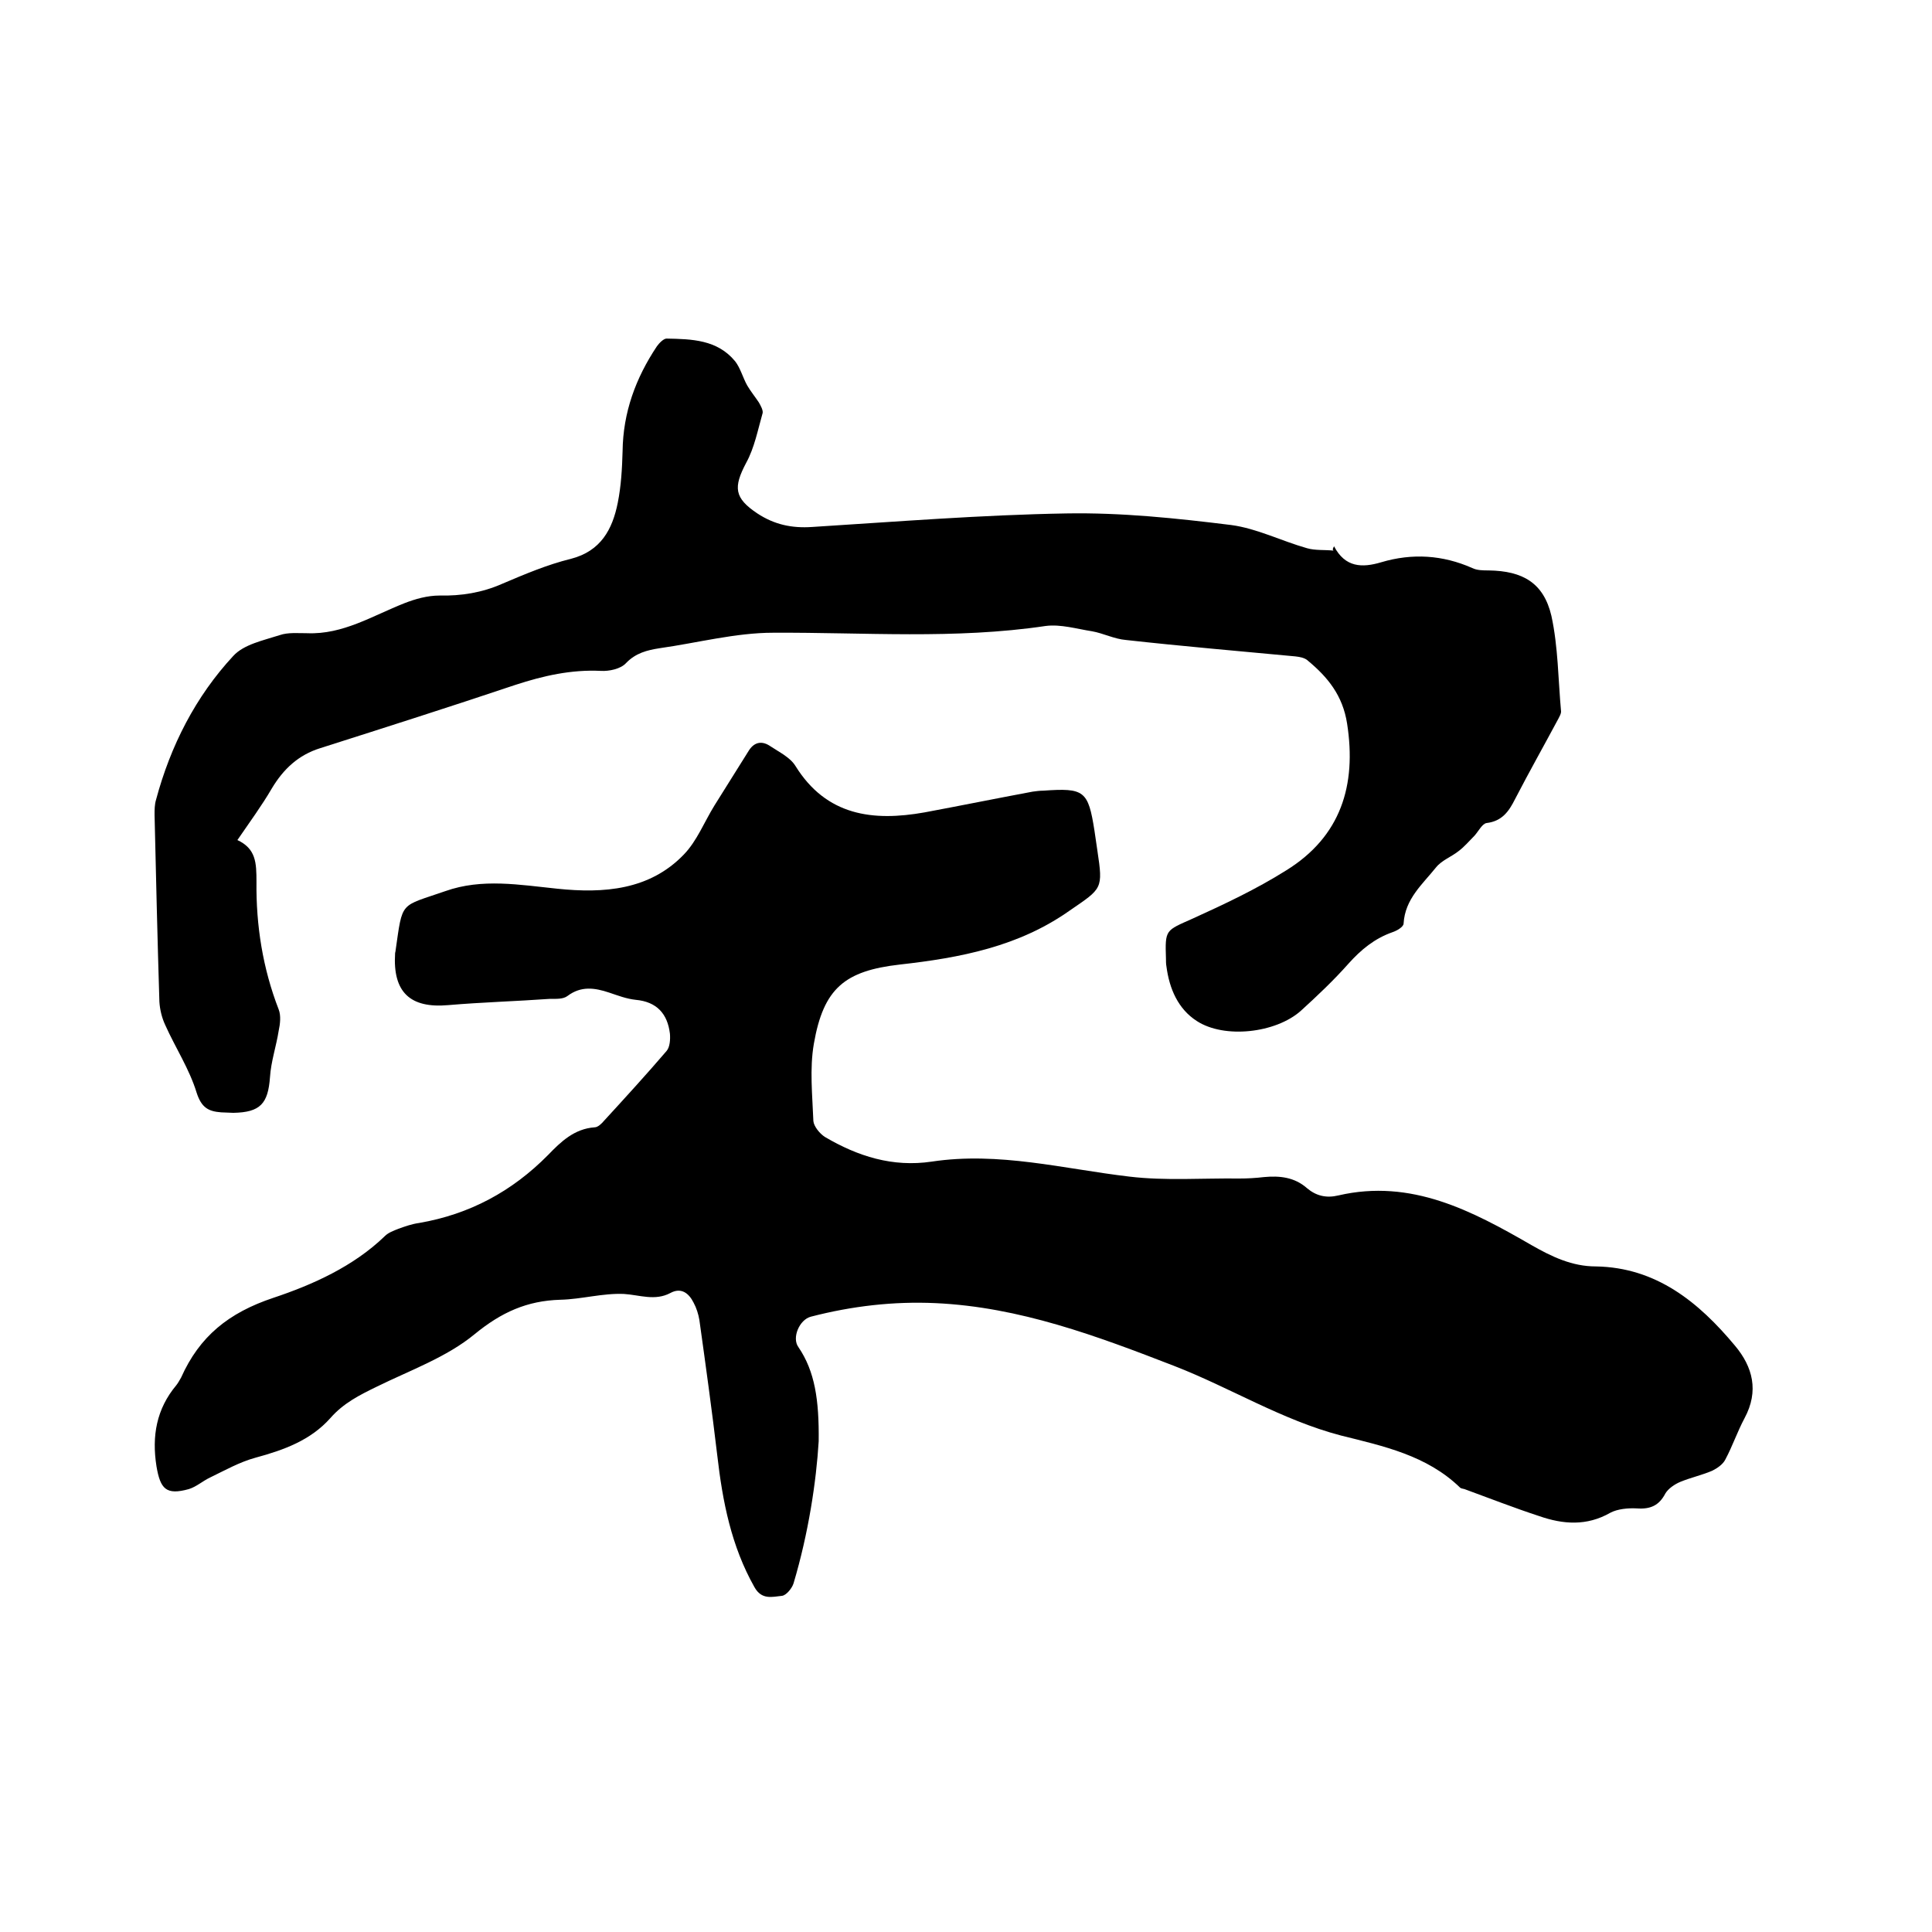
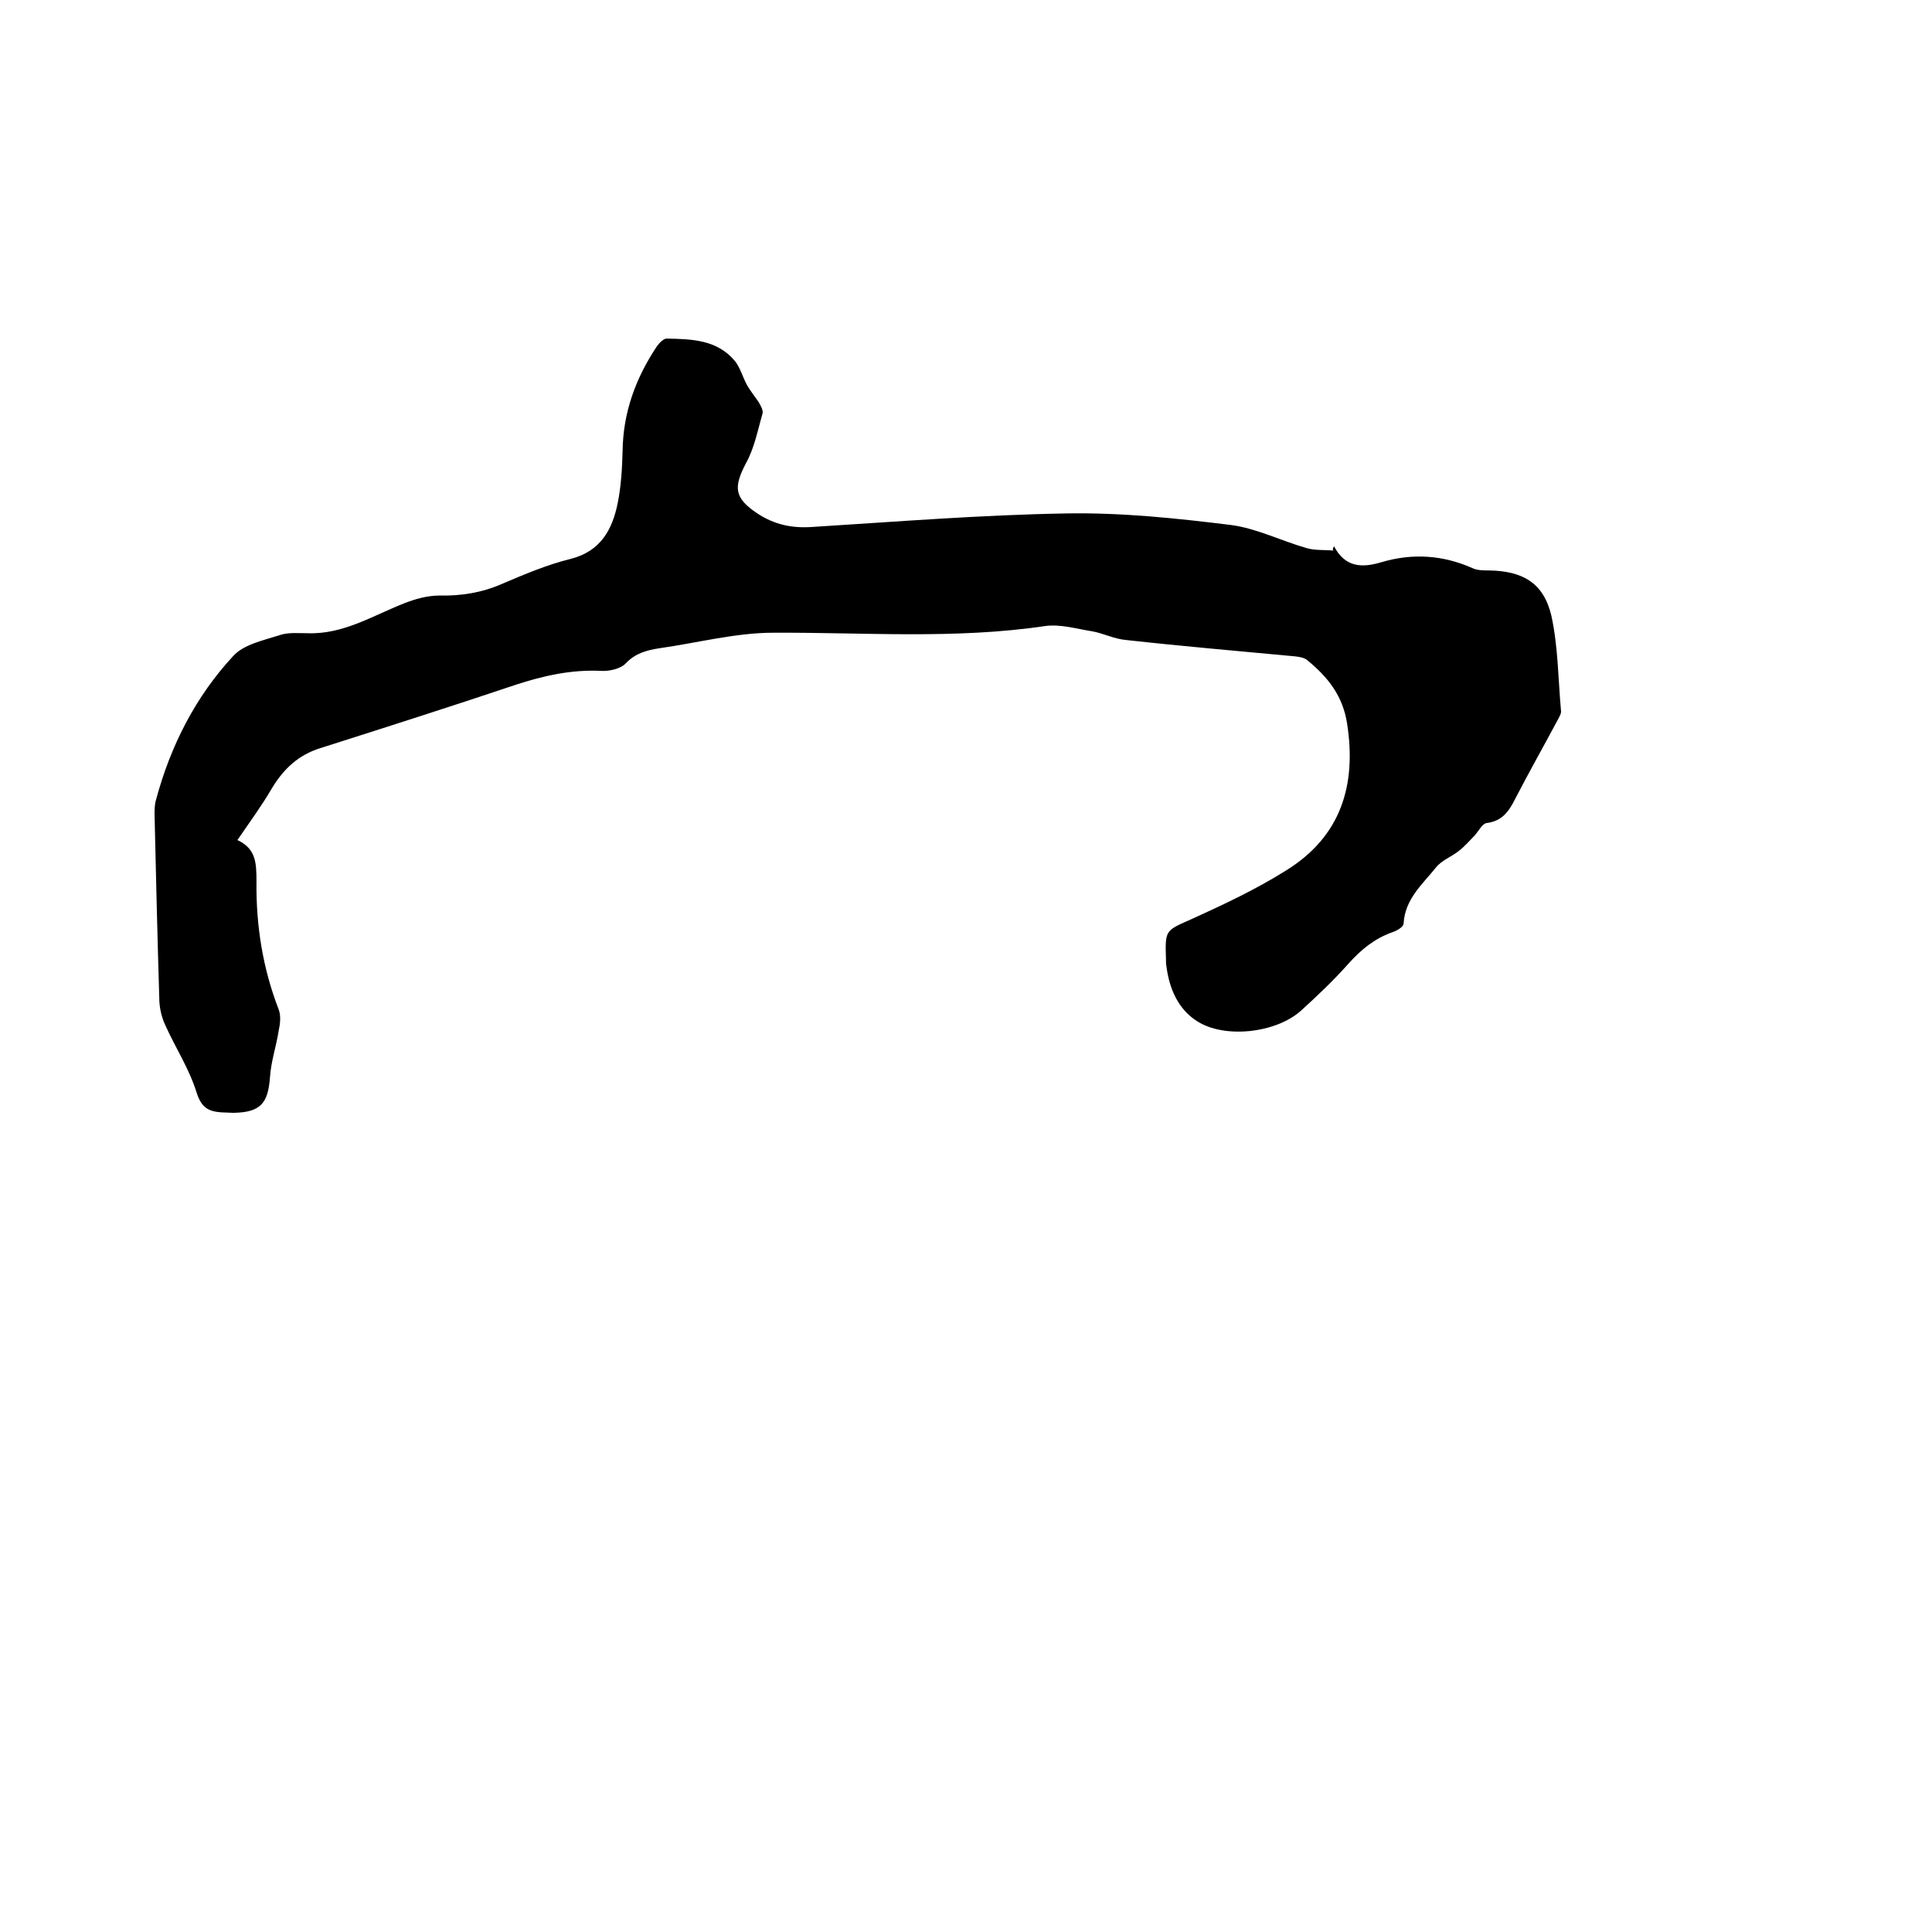
<svg xmlns="http://www.w3.org/2000/svg" enable-background="new 0 0 400 400" viewBox="0 0 400 400">
-   <path d="m169.5 298.4c-.5 8.3-2.1 19-5.2 29.4-.3 1-1.5 2.5-2.4 2.6-2 .2-4.2.9-5.7-1.8-4.8-8.5-6.6-17.7-7.7-27.3-1.1-9.3-2.4-18.7-3.7-28-.2-1.2-.6-2.5-1.2-3.6-1-2-2.6-3.2-4.8-2-3.2 1.7-6.4.4-9.6.2-4.4-.2-8.8 1.1-13.2 1.2-6.9.2-12.2 2.6-17.7 7.1-5.8 4.8-13.4 7.5-20.3 10.9-3.5 1.7-6.9 3.4-9.6 6.5-4.1 4.6-9.6 6.6-15.5 8.2-3.3.9-6.3 2.6-9.4 4.1-1.5.7-2.8 1.9-4.4 2.4-4.7 1.3-5.9 0-6.7-4.7-1-6.3 0-11.9 4.1-16.8.4-.5.7-1.1 1-1.6 3.8-8.5 9.8-13.4 19.1-16.5 8.1-2.7 16.6-6.5 23.1-12.8.7-.7 1.8-1.1 2.8-1.5 1.4-.5 2.8-1 4.3-1.2 10.4-1.8 19.2-6.5 26.7-14.1 2.6-2.7 5.4-5.4 9.6-5.7.7 0 1.5-.8 2-1.4 4.4-4.8 8.7-9.5 12.9-14.4.7-.8.8-2.4.7-3.6-.5-4.1-2.7-6.6-7.1-7-1.9-.2-3.7-.9-5.5-1.5-3-1-5.8-1.4-8.6.7-.9.7-2.4.6-3.6.6-7 .5-14.1.7-21.1 1.3-7.9.7-11.5-2.7-11-10.7 0-.2.1-.4.1-.6 1.5-10.4.8-9 10.3-12.3 7.6-2.7 15.4-1.3 23.2-.5 9.6 1 19.1.3 26.2-7.1 2.7-2.8 4.2-6.7 6.3-10.1 2.4-3.8 4.8-7.7 7.2-11.5 1.2-1.8 2.8-1.9 4.4-.8 1.8 1.2 4.1 2.3 5.2 4.1 6.4 10.3 16 11.5 26.7 9.6 7.5-1.4 14.9-2.9 22.4-4.3.7-.1 1.5-.2 2.2-.2 8.5-.6 9.3 0 10.6 8.3.2 1.4.4 2.7.6 4.1 1.2 8 1 7.8-5.7 12.4-10.6 7.5-22.7 9.8-35.2 11.2-11.4 1.3-15.8 4.9-17.8 16.4-.9 5.2-.3 10.7-.1 16 .1 1.1 1.3 2.6 2.4 3.3 6.8 4 14 6.3 22.1 5.1 13.9-2.1 27.3 1.5 40.9 3.1 7.5.9 15.2.3 22.8.4 1.7 0 3.4-.1 5.1-.3 3.2-.3 6.3 0 8.9 2.3 1.9 1.6 4 2.1 6.5 1.5 15.1-3.5 27.7 3.2 40 10.3 4.2 2.4 8.4 4.4 13.3 4.4 12.5.2 21.3 7.4 28.8 16.4 3.7 4.4 5 9.4 2 15-1.5 2.8-2.5 5.8-4 8.6-.5 1-1.7 1.8-2.7 2.3-2.1.9-4.4 1.4-6.6 2.3-1.2.5-2.5 1.4-3.1 2.4-1.3 2.5-3.1 3.3-5.9 3.1-1.8-.1-4 .1-5.5.9-4.9 2.8-9.8 2.4-14.7.7-5.2-1.7-10.3-3.7-15.5-5.6-.3-.1-.7-.1-.9-.3-6.9-6.7-15.9-8.6-24.7-10.8-12.2-3.2-22.9-9.9-34.5-14.4-16-6.2-32-12.2-49.4-13-8.7-.4-17.3.6-25.8 2.8-2.4.6-4 4.4-2.6 6.3 3.4 5 4.3 10.9 4.2 19.5z" />
  <path d="m276.2 113.1c2.3 4.4 5.8 4.5 9.8 3.3 6.4-1.9 12.7-1.5 18.8 1.2 1 .5 2.3.5 3.4.5 7.1.1 11.4 2.6 13 9.4 1.4 6.4 1.4 13.2 2 19.8 0 .5-.3 1-.5 1.4-3 5.6-6.1 11.1-9 16.7-1.3 2.6-2.7 4.6-5.9 5-.9.1-1.7 1.7-2.5 2.6-1.1 1.1-2.1 2.3-3.3 3.2-1.5 1.2-3.5 1.9-4.7 3.4-2.8 3.5-6.4 6.5-6.7 11.6 0 .7-1.4 1.5-2.3 1.8-3.7 1.3-6.5 3.6-9.1 6.5-3.1 3.5-6.5 6.7-9.9 9.8-5.2 4.6-15.8 5.8-21.5 2.1-3.9-2.5-5.7-6.7-6.3-11.3-.1-.5-.1-1.1-.1-1.6-.2-6.1-.1-5.8 5.5-8.3 6.6-3 13.2-6.1 19.4-10 11.3-7 14.6-17.6 12.6-30.4-.9-5.8-4-9.6-8.1-13-.6-.6-1.7-.8-2.6-.9-11.7-1.1-23.4-2.1-35.1-3.4-2.4-.2-4.7-1.4-7-1.8-3.2-.5-6.5-1.5-9.6-1.1-18.8 2.8-37.6 1.3-56.4 1.4-7.8 0-15.7 2.1-23.5 3.2-2.6.4-5 1-7 3.1-1.1 1.2-3.5 1.7-5.2 1.6-6.1-.3-11.9 1-17.7 2.9-13.4 4.5-26.9 8.8-40.4 13.1-4.5 1.4-7.6 4.3-10 8.3-2.1 3.6-4.6 7-7.2 10.8-.1-.4-.1-.1 0-.1 3.9 1.8 4 4.7 4 8.7-.1 9 1.3 17.9 4.6 26.4.5 1.3.3 3 0 4.4-.5 3.2-1.6 6.4-1.8 9.6-.4 5.5-2 7.3-7.6 7.4-.8 0-1.7-.1-2.5-.1-2.7-.2-4.1-1-5.1-4.1-1.5-4.9-4.4-9.3-6.5-14-.7-1.5-1.1-3.2-1.2-4.8-.4-12.9-.7-25.8-1-38.7 0-1 0-2.1.3-3.1 3-11.2 8.2-21.4 16-29.8 2.2-2.4 6.2-3.2 9.6-4.3 1.7-.6 3.8-.4 5.7-.4 7.4.3 13.5-3.6 20.1-6.2 2.3-.9 4.8-1.6 7.3-1.6 4.5.1 8.8-.6 12.9-2.4 4.7-2 9.4-4 14.3-5.2 6.2-1.6 8.6-6.1 9.7-11.6.7-3.5.9-7.1 1-10.7.1-8 2.7-15.1 7.1-21.7.5-.7 1.4-1.6 2-1.6 5.2.1 10.5.2 14.2 4.7 1.1 1.4 1.6 3.4 2.5 5 .7 1.2 1.6 2.3 2.4 3.5.4.7.9 1.6.8 2.2-1 3.5-1.7 7.2-3.4 10.3-2.7 5.1-2.5 7.3 2.3 10.5 3.5 2.3 7.1 3.1 11.4 2.8 17.5-1.1 35-2.5 52.6-2.8 11.4-.2 22.8 1 34.1 2.4 5.3.7 10.4 3.3 15.7 4.8 1.7.5 3.7.3 5.5.5-.3-.2-.1-.5.1-.9z" />
</svg>